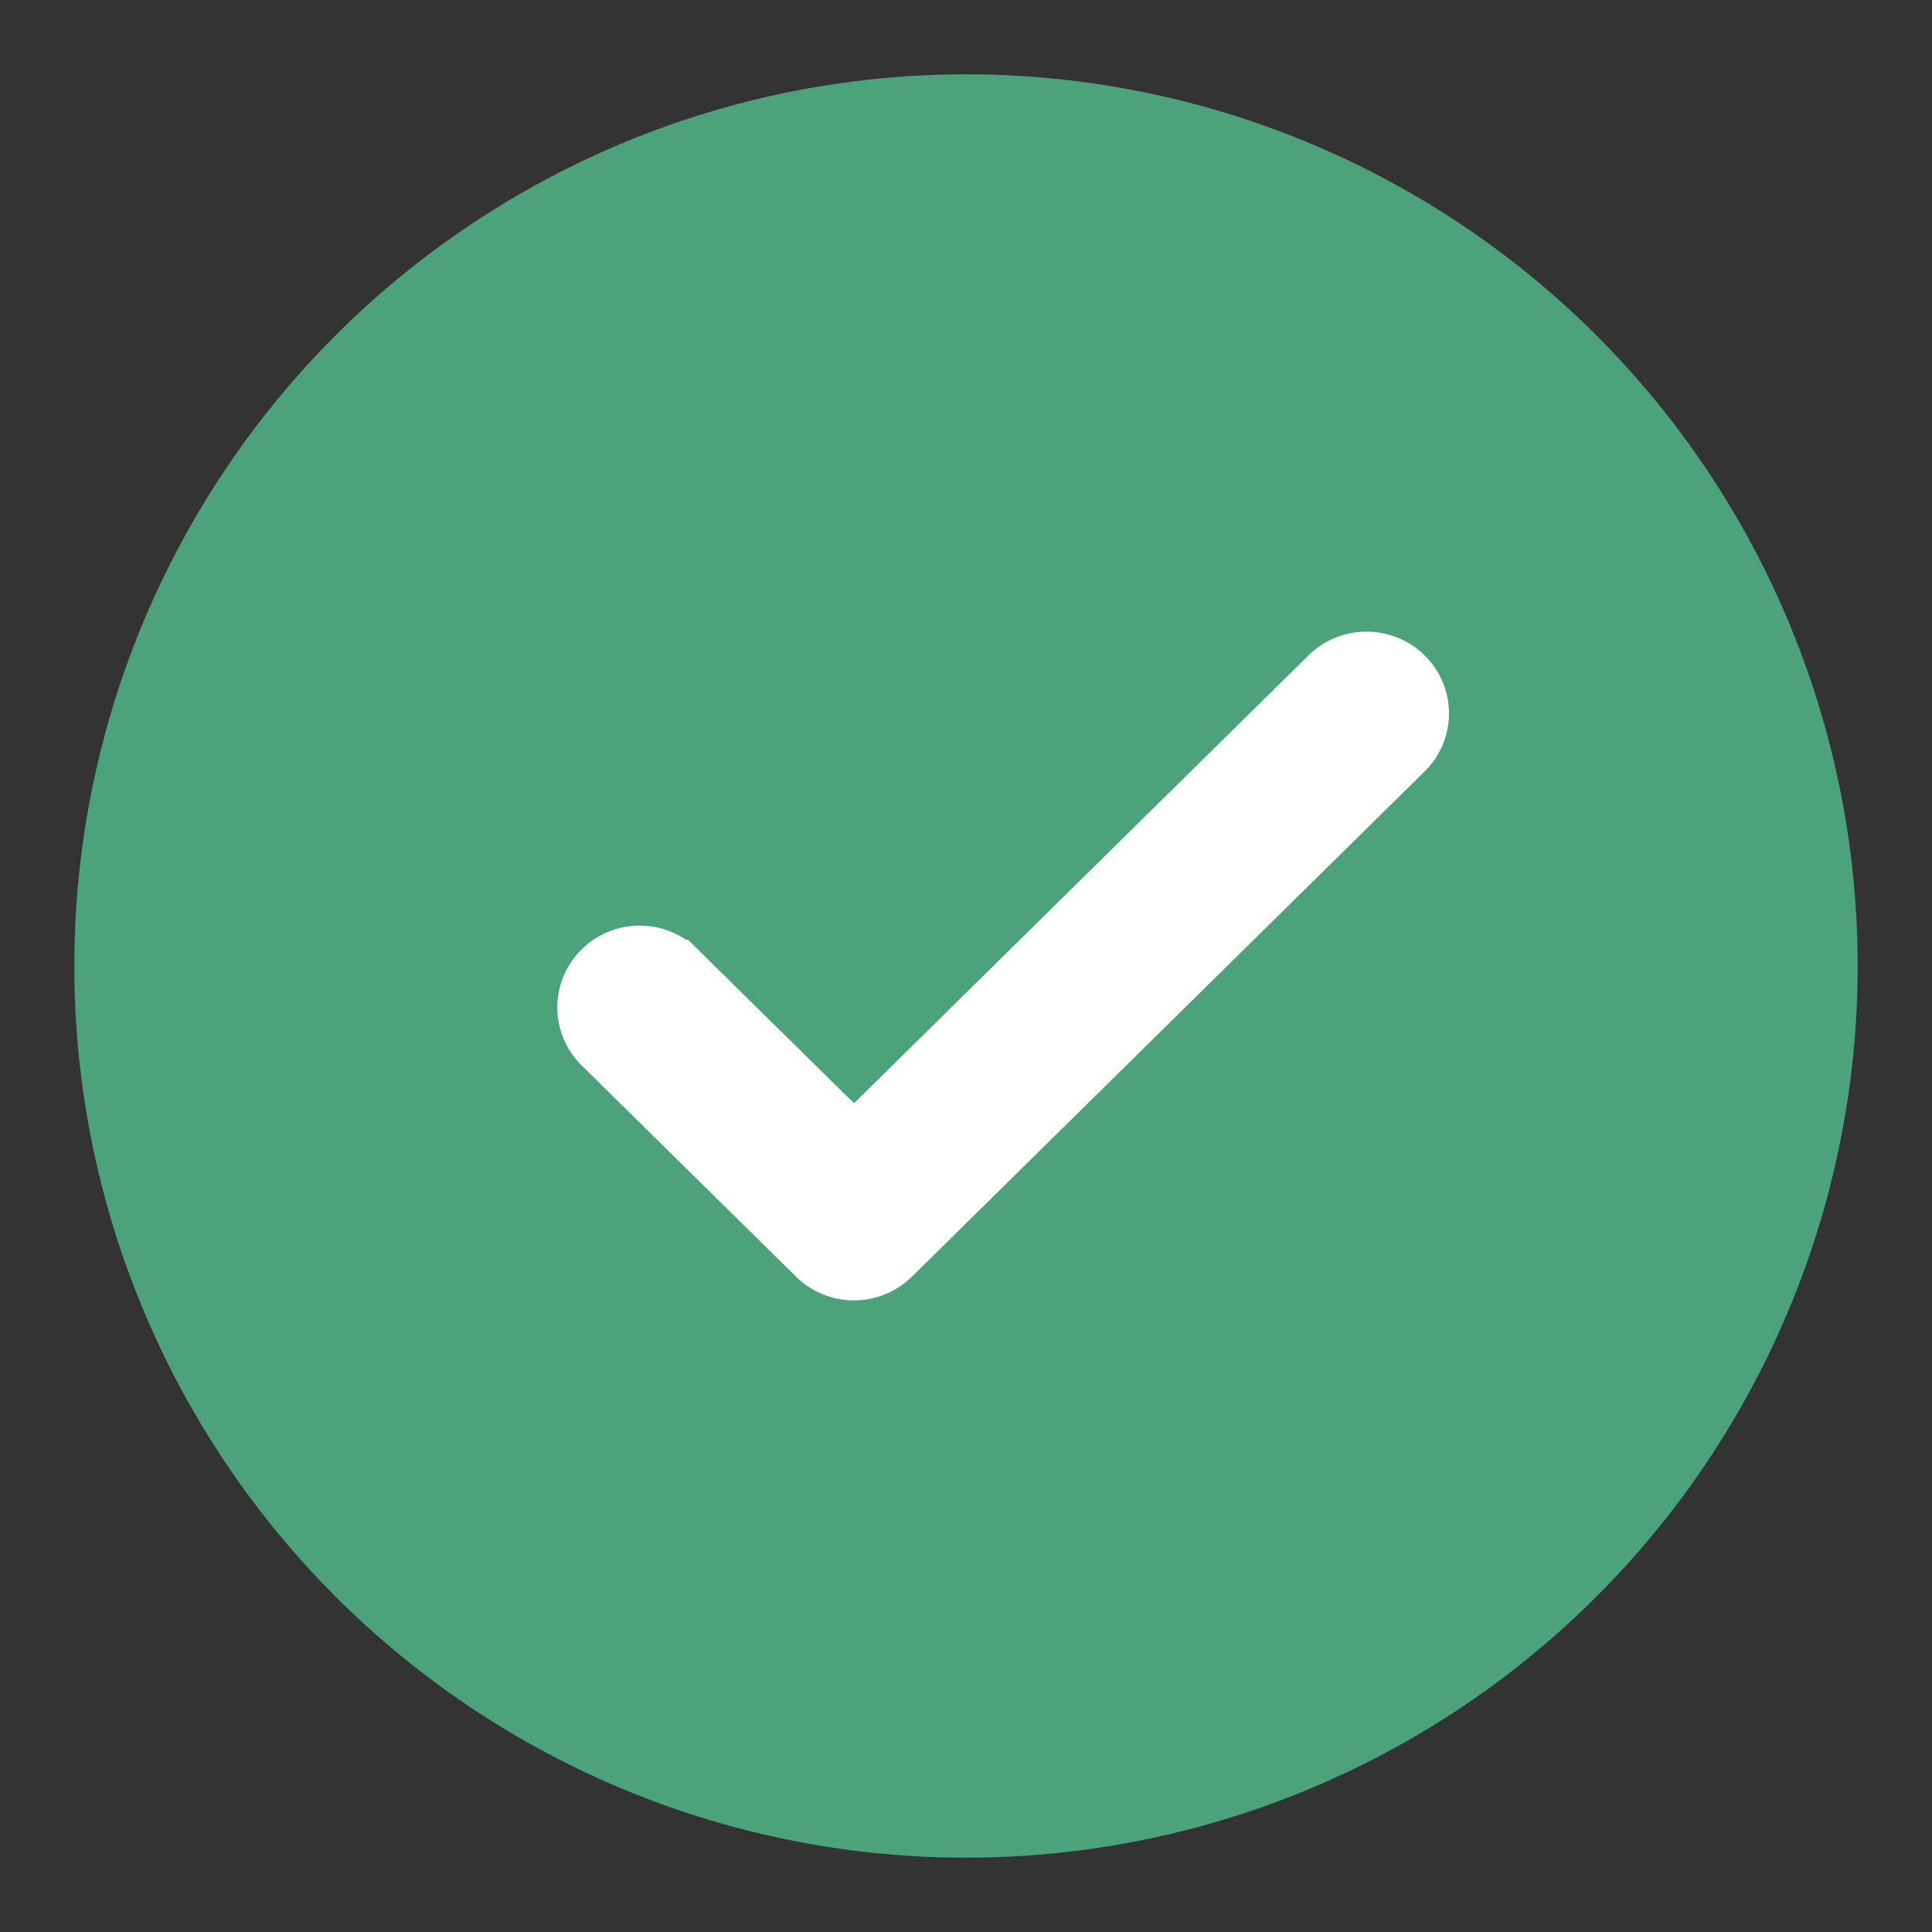
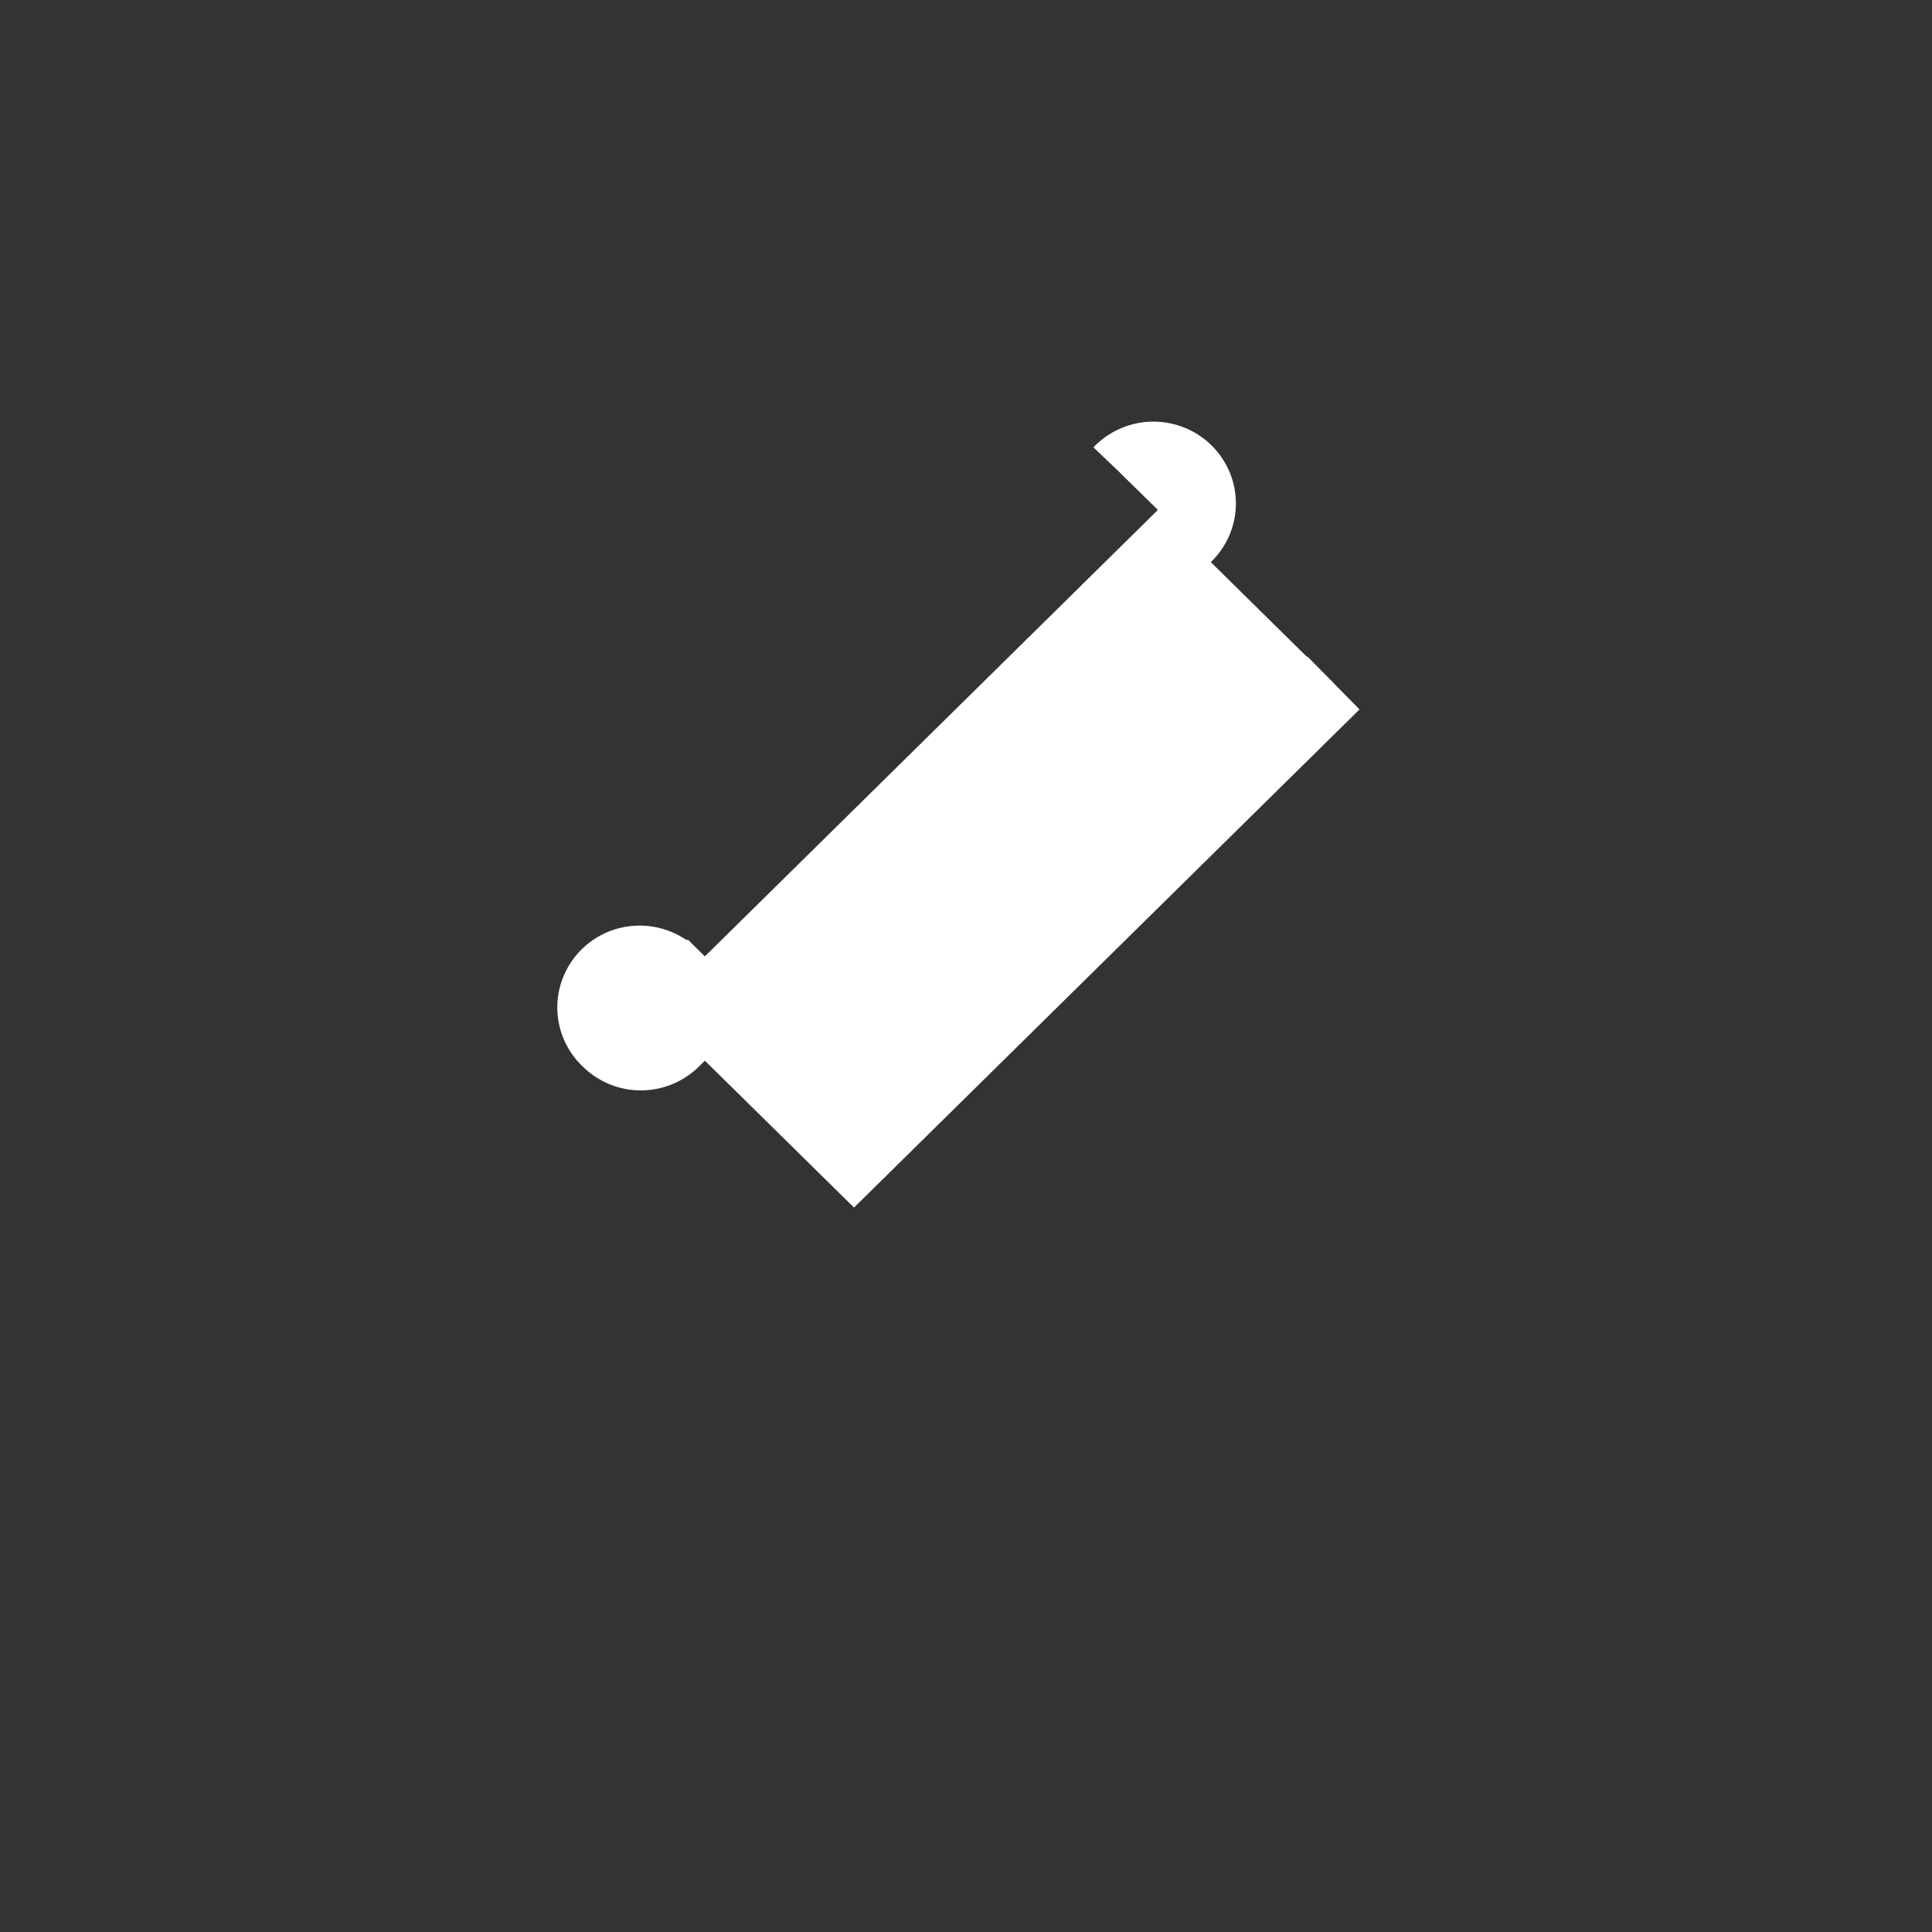
<svg xmlns="http://www.w3.org/2000/svg" viewBox="0 0 26 26">
  <rect x="0" y="0" width="26" height="26" fill="#333333" stroke="none" />
  <g fill="none" fill-rule="evenodd" transform="translate(1 1)">
-     <circle cx="12" cy="12" r="12" fill="#4BA27B" />
-     <path fill="#FFF" fill-rule="nonzero" stroke="#FFF" d="m16.945 8.191-6.452 6.358-2.438-2.401a.615.615 0 0 0-.596-.173.605.605 0 0 0-.44.434.595.595 0 0 0 .175.588l2.868 2.826a.612.612 0 0 0 .861 0l6.883-6.783a.595.595 0 0 0 .175-.588.605.605 0 0 0-.44-.433.615.615 0 0 0-.596.172" />
+     <path fill="#FFF" fill-rule="nonzero" stroke="#FFF" d="m16.945 8.191-6.452 6.358-2.438-2.401a.615.615 0 0 0-.596-.173.605.605 0 0 0-.44.434.595.595 0 0 0 .175.588a.612.612 0 0 0 .861 0l6.883-6.783a.595.595 0 0 0 .175-.588.605.605 0 0 0-.44-.433.615.615 0 0 0-.596.172" />
  </g>
</svg>